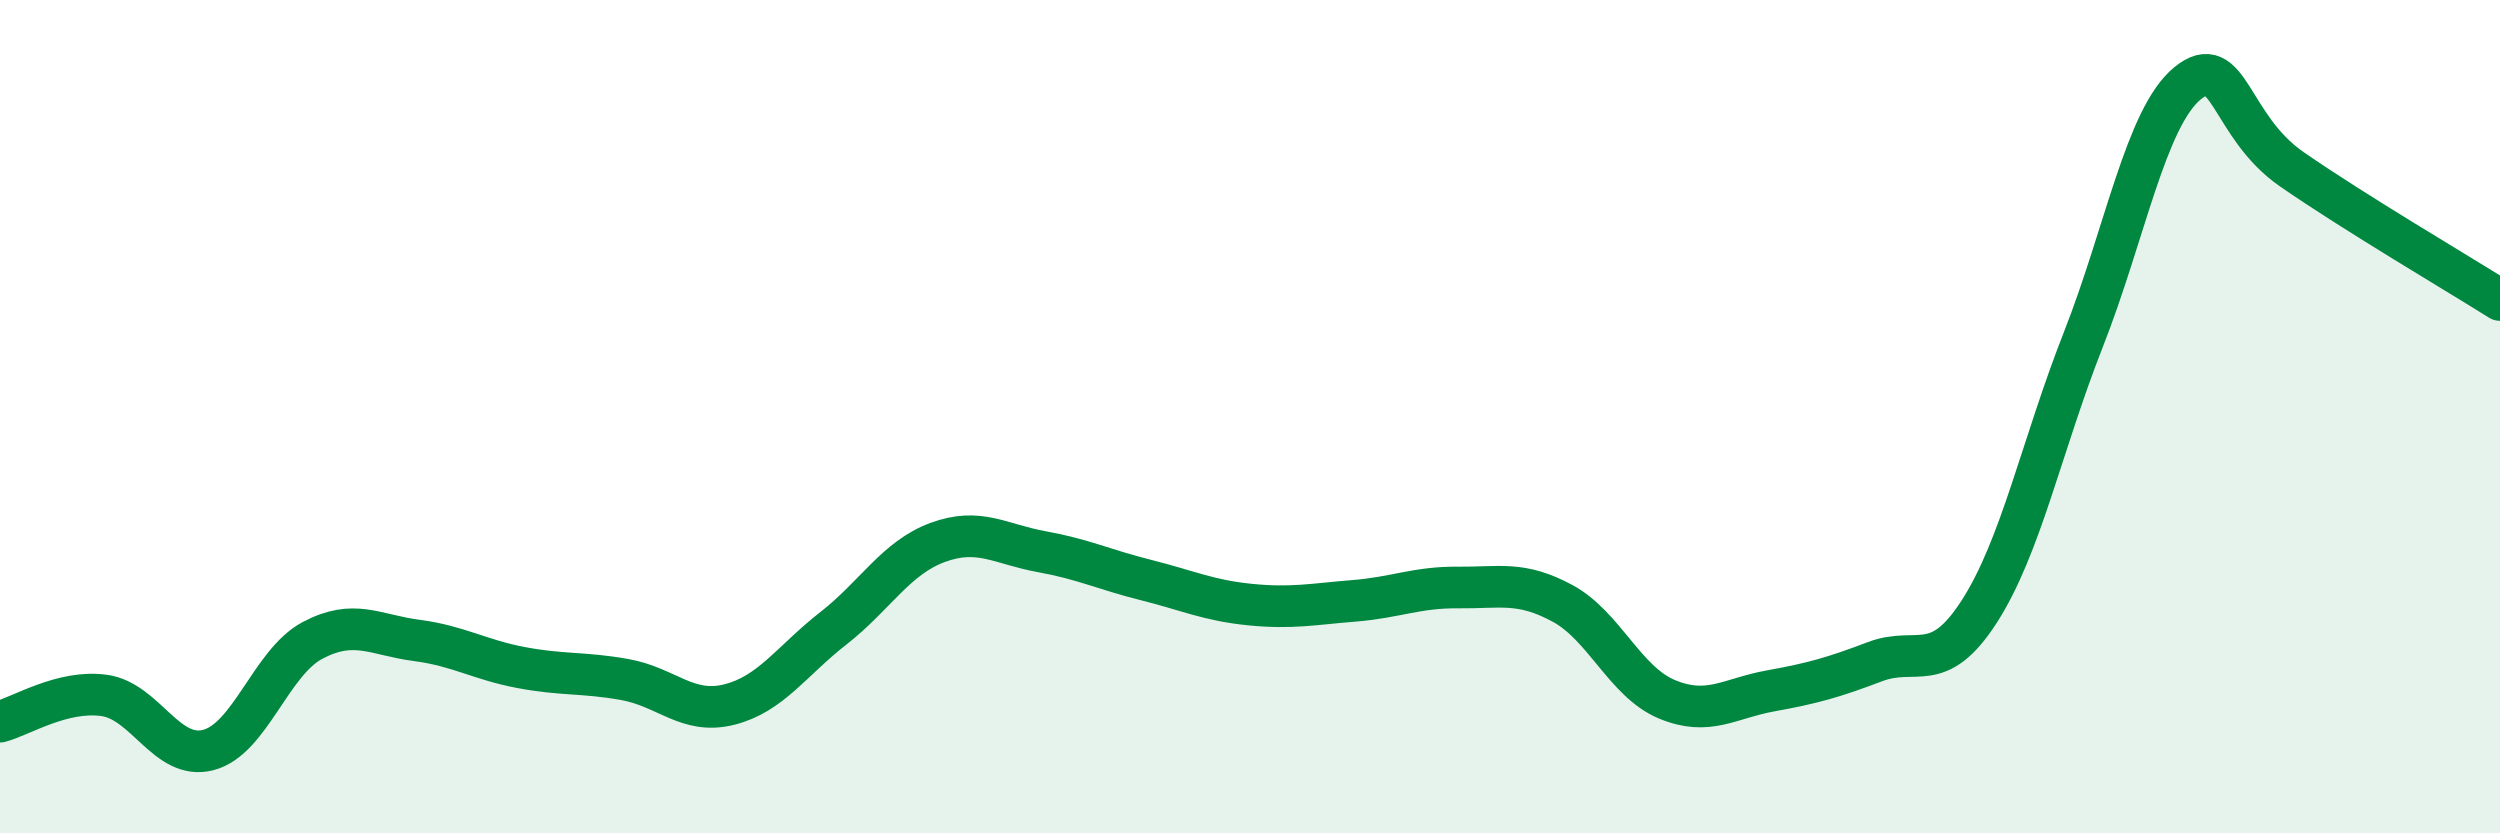
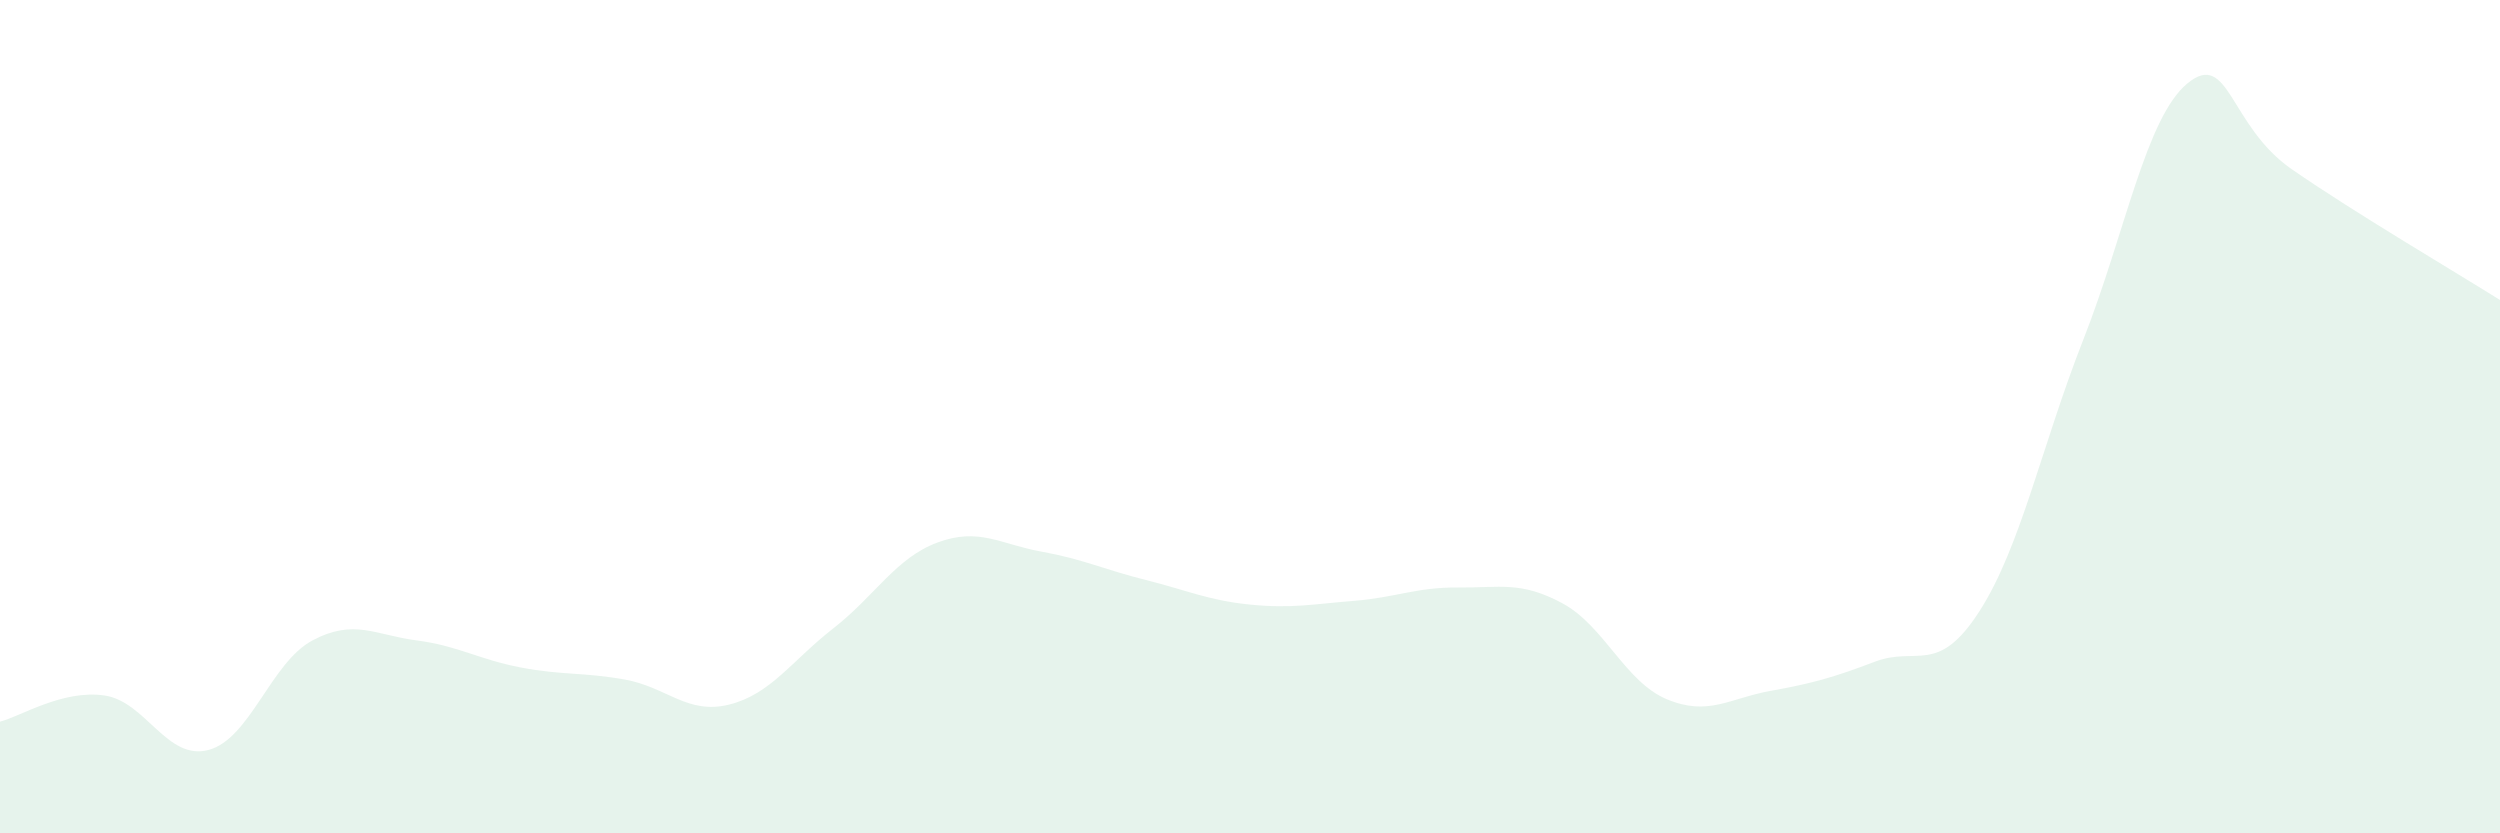
<svg xmlns="http://www.w3.org/2000/svg" width="60" height="20" viewBox="0 0 60 20">
  <path d="M 0,17.32 C 0.5,17.19 1.5,16.55 2.5,16.69 C 3.5,16.83 4,18.26 5,18 C 6,17.74 6.5,15.9 7.5,15.37 C 8.5,14.84 9,15.24 10,15.37 C 11,15.5 11.5,15.83 12.5,16.02 C 13.5,16.21 14,16.13 15,16.31 C 16,16.49 16.5,17.16 17.5,16.91 C 18.5,16.66 19,15.86 20,15.08 C 21,14.3 21.5,13.39 22.5,13.02 C 23.5,12.65 24,13.06 25,13.24 C 26,13.42 26.5,13.67 27.5,13.92 C 28.5,14.17 29,14.41 30,14.51 C 31,14.61 31.5,14.5 32.5,14.42 C 33.5,14.34 34,14.09 35,14.1 C 36,14.11 36.5,13.94 37.5,14.48 C 38.5,15.02 39,16.36 40,16.78 C 41,17.2 41.5,16.76 42.5,16.58 C 43.5,16.4 44,16.26 45,15.88 C 46,15.5 46.5,16.23 47.5,14.68 C 48.5,13.13 49,10.69 50,8.15 C 51,5.61 51.5,2.82 52.5,2 C 53.5,1.18 53.5,3.02 55,4.06 C 56.5,5.1 59,6.57 60,7.2L60 20L0 20Z" fill="#008740" opacity="0.1" stroke-linecap="round" stroke-linejoin="round" />
-   <path d="M 0,17.32 C 0.5,17.19 1.5,16.55 2.5,16.69 C 3.5,16.83 4,18.26 5,18 C 6,17.74 6.5,15.9 7.5,15.37 C 8.5,14.84 9,15.24 10,15.37 C 11,15.5 11.5,15.83 12.5,16.02 C 13.5,16.21 14,16.13 15,16.31 C 16,16.49 16.5,17.16 17.5,16.91 C 18.5,16.66 19,15.86 20,15.08 C 21,14.3 21.5,13.39 22.5,13.02 C 23.5,12.65 24,13.06 25,13.24 C 26,13.42 26.5,13.67 27.5,13.92 C 28.5,14.17 29,14.41 30,14.51 C 31,14.61 31.5,14.5 32.5,14.42 C 33.5,14.34 34,14.09 35,14.1 C 36,14.11 36.5,13.94 37.5,14.48 C 38.5,15.02 39,16.36 40,16.78 C 41,17.2 41.5,16.76 42.5,16.58 C 43.5,16.4 44,16.26 45,15.88 C 46,15.5 46.5,16.23 47.5,14.68 C 48.5,13.13 49,10.69 50,8.15 C 51,5.61 51.5,2.82 52.5,2 C 53.5,1.18 53.5,3.02 55,4.06 C 56.5,5.1 59,6.57 60,7.2" stroke="#008740" stroke-width="1" fill="none" stroke-linecap="round" stroke-linejoin="round" />
</svg>